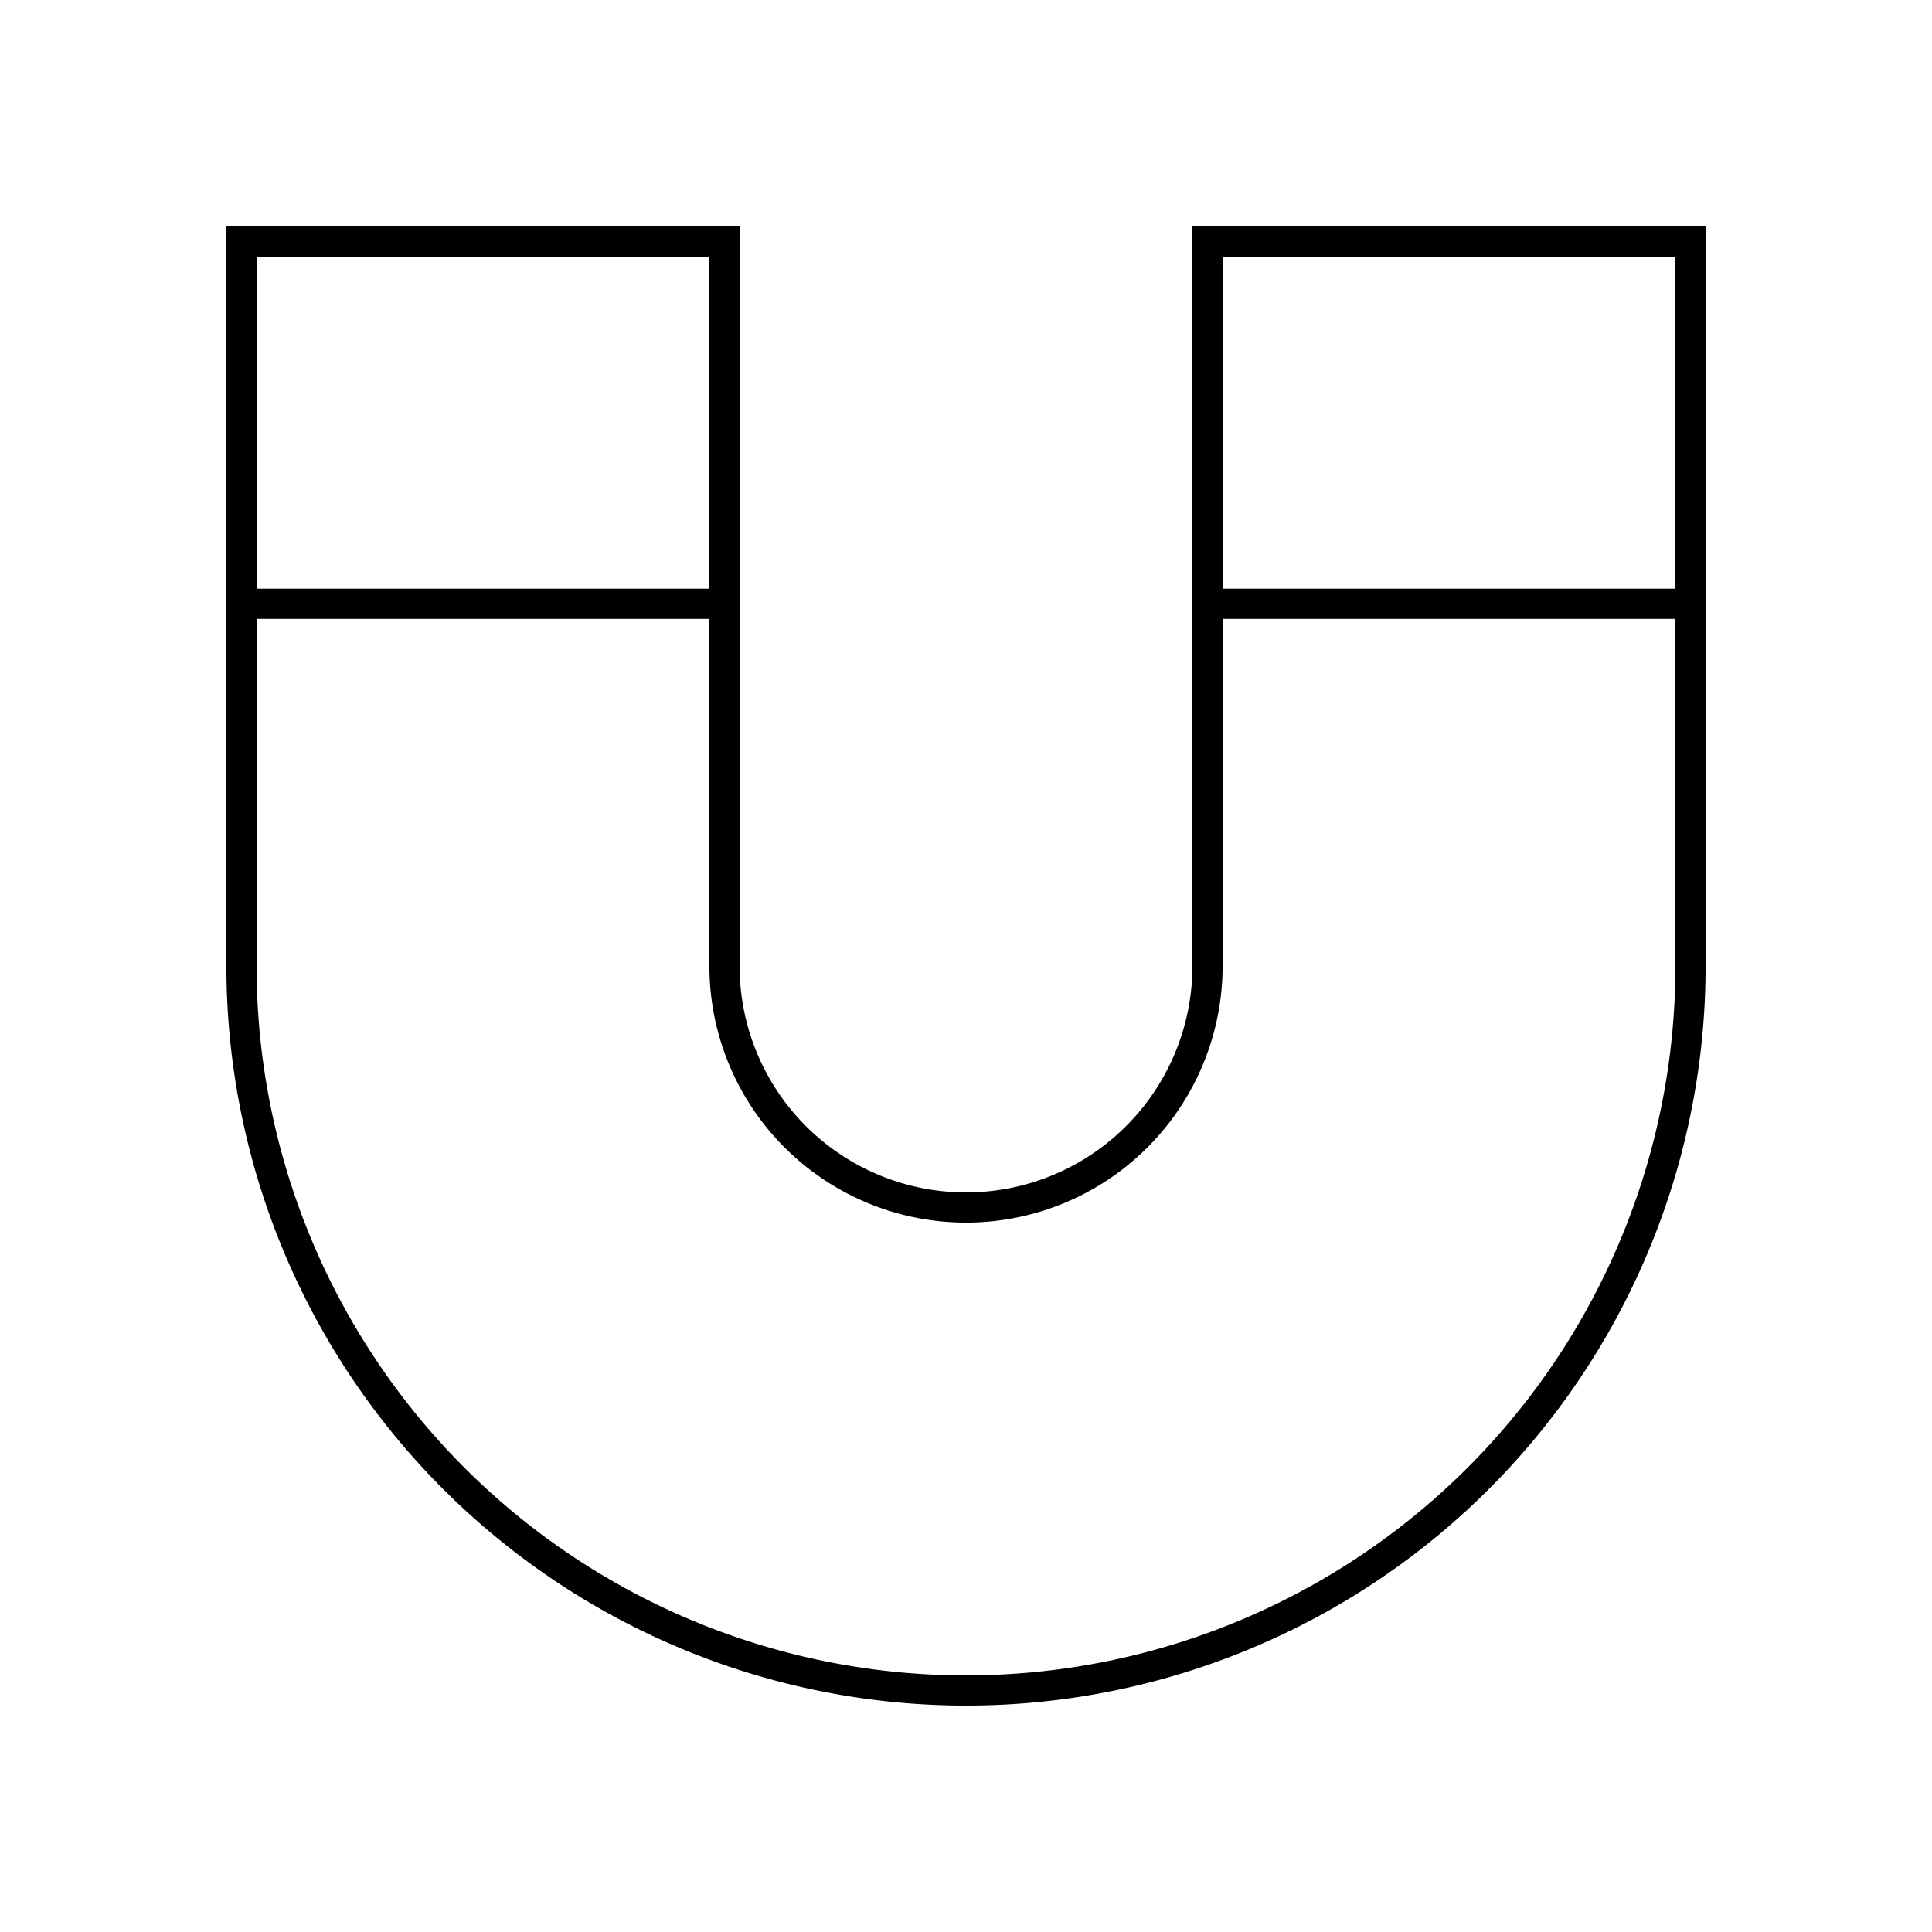
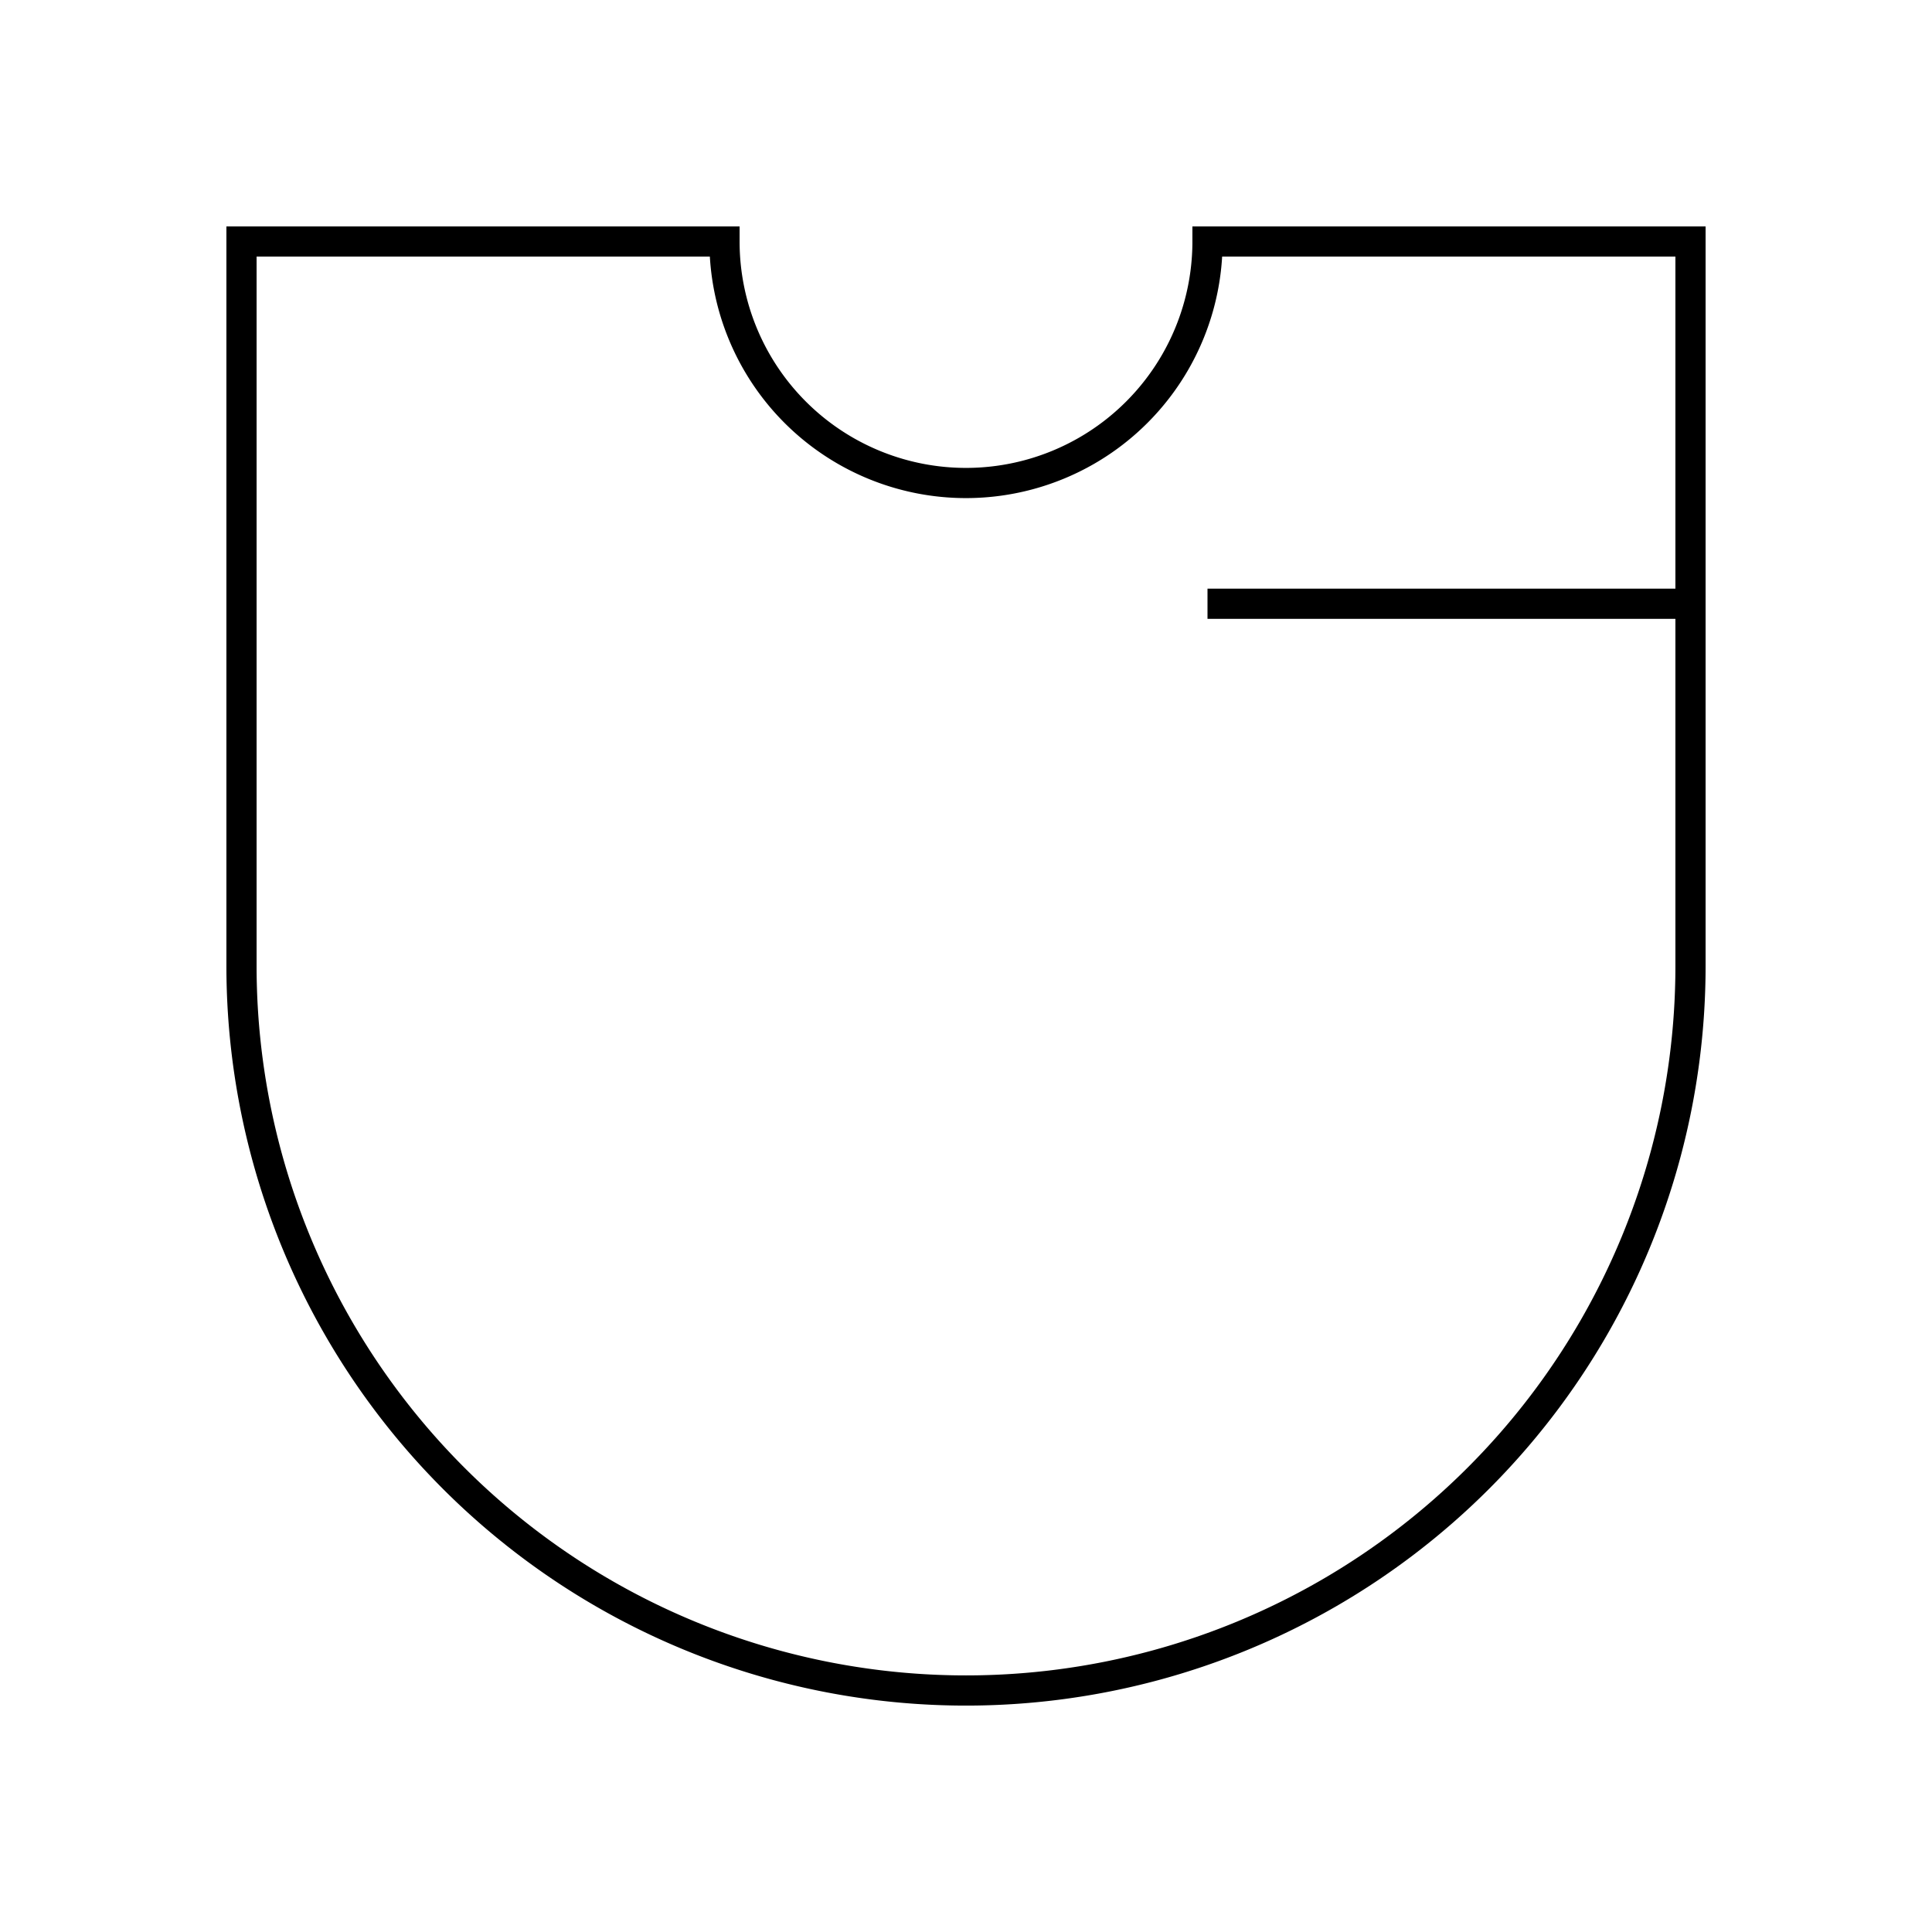
<svg xmlns="http://www.w3.org/2000/svg" width="800px" height="800px" viewBox="0 0 64 64" fill="none" stroke="#000000">
-   <path d="M56 8H40v24a8 8 0 0 1-8 8 8 8 0 0 1-8-8V8H8v24a24 24 0 0 0 24 24 24 24 0 0 0 24-24z" />
+   <path d="M56 8H40a8 8 0 0 1-8 8 8 8 0 0 1-8-8V8H8v24a24 24 0 0 0 24 24 24 24 0 0 0 24-24z" />
  <line x1="56" y1="20" x2="40" y2="20" />
-   <line x1="24" y1="20" x2="8" y2="20" />
</svg>